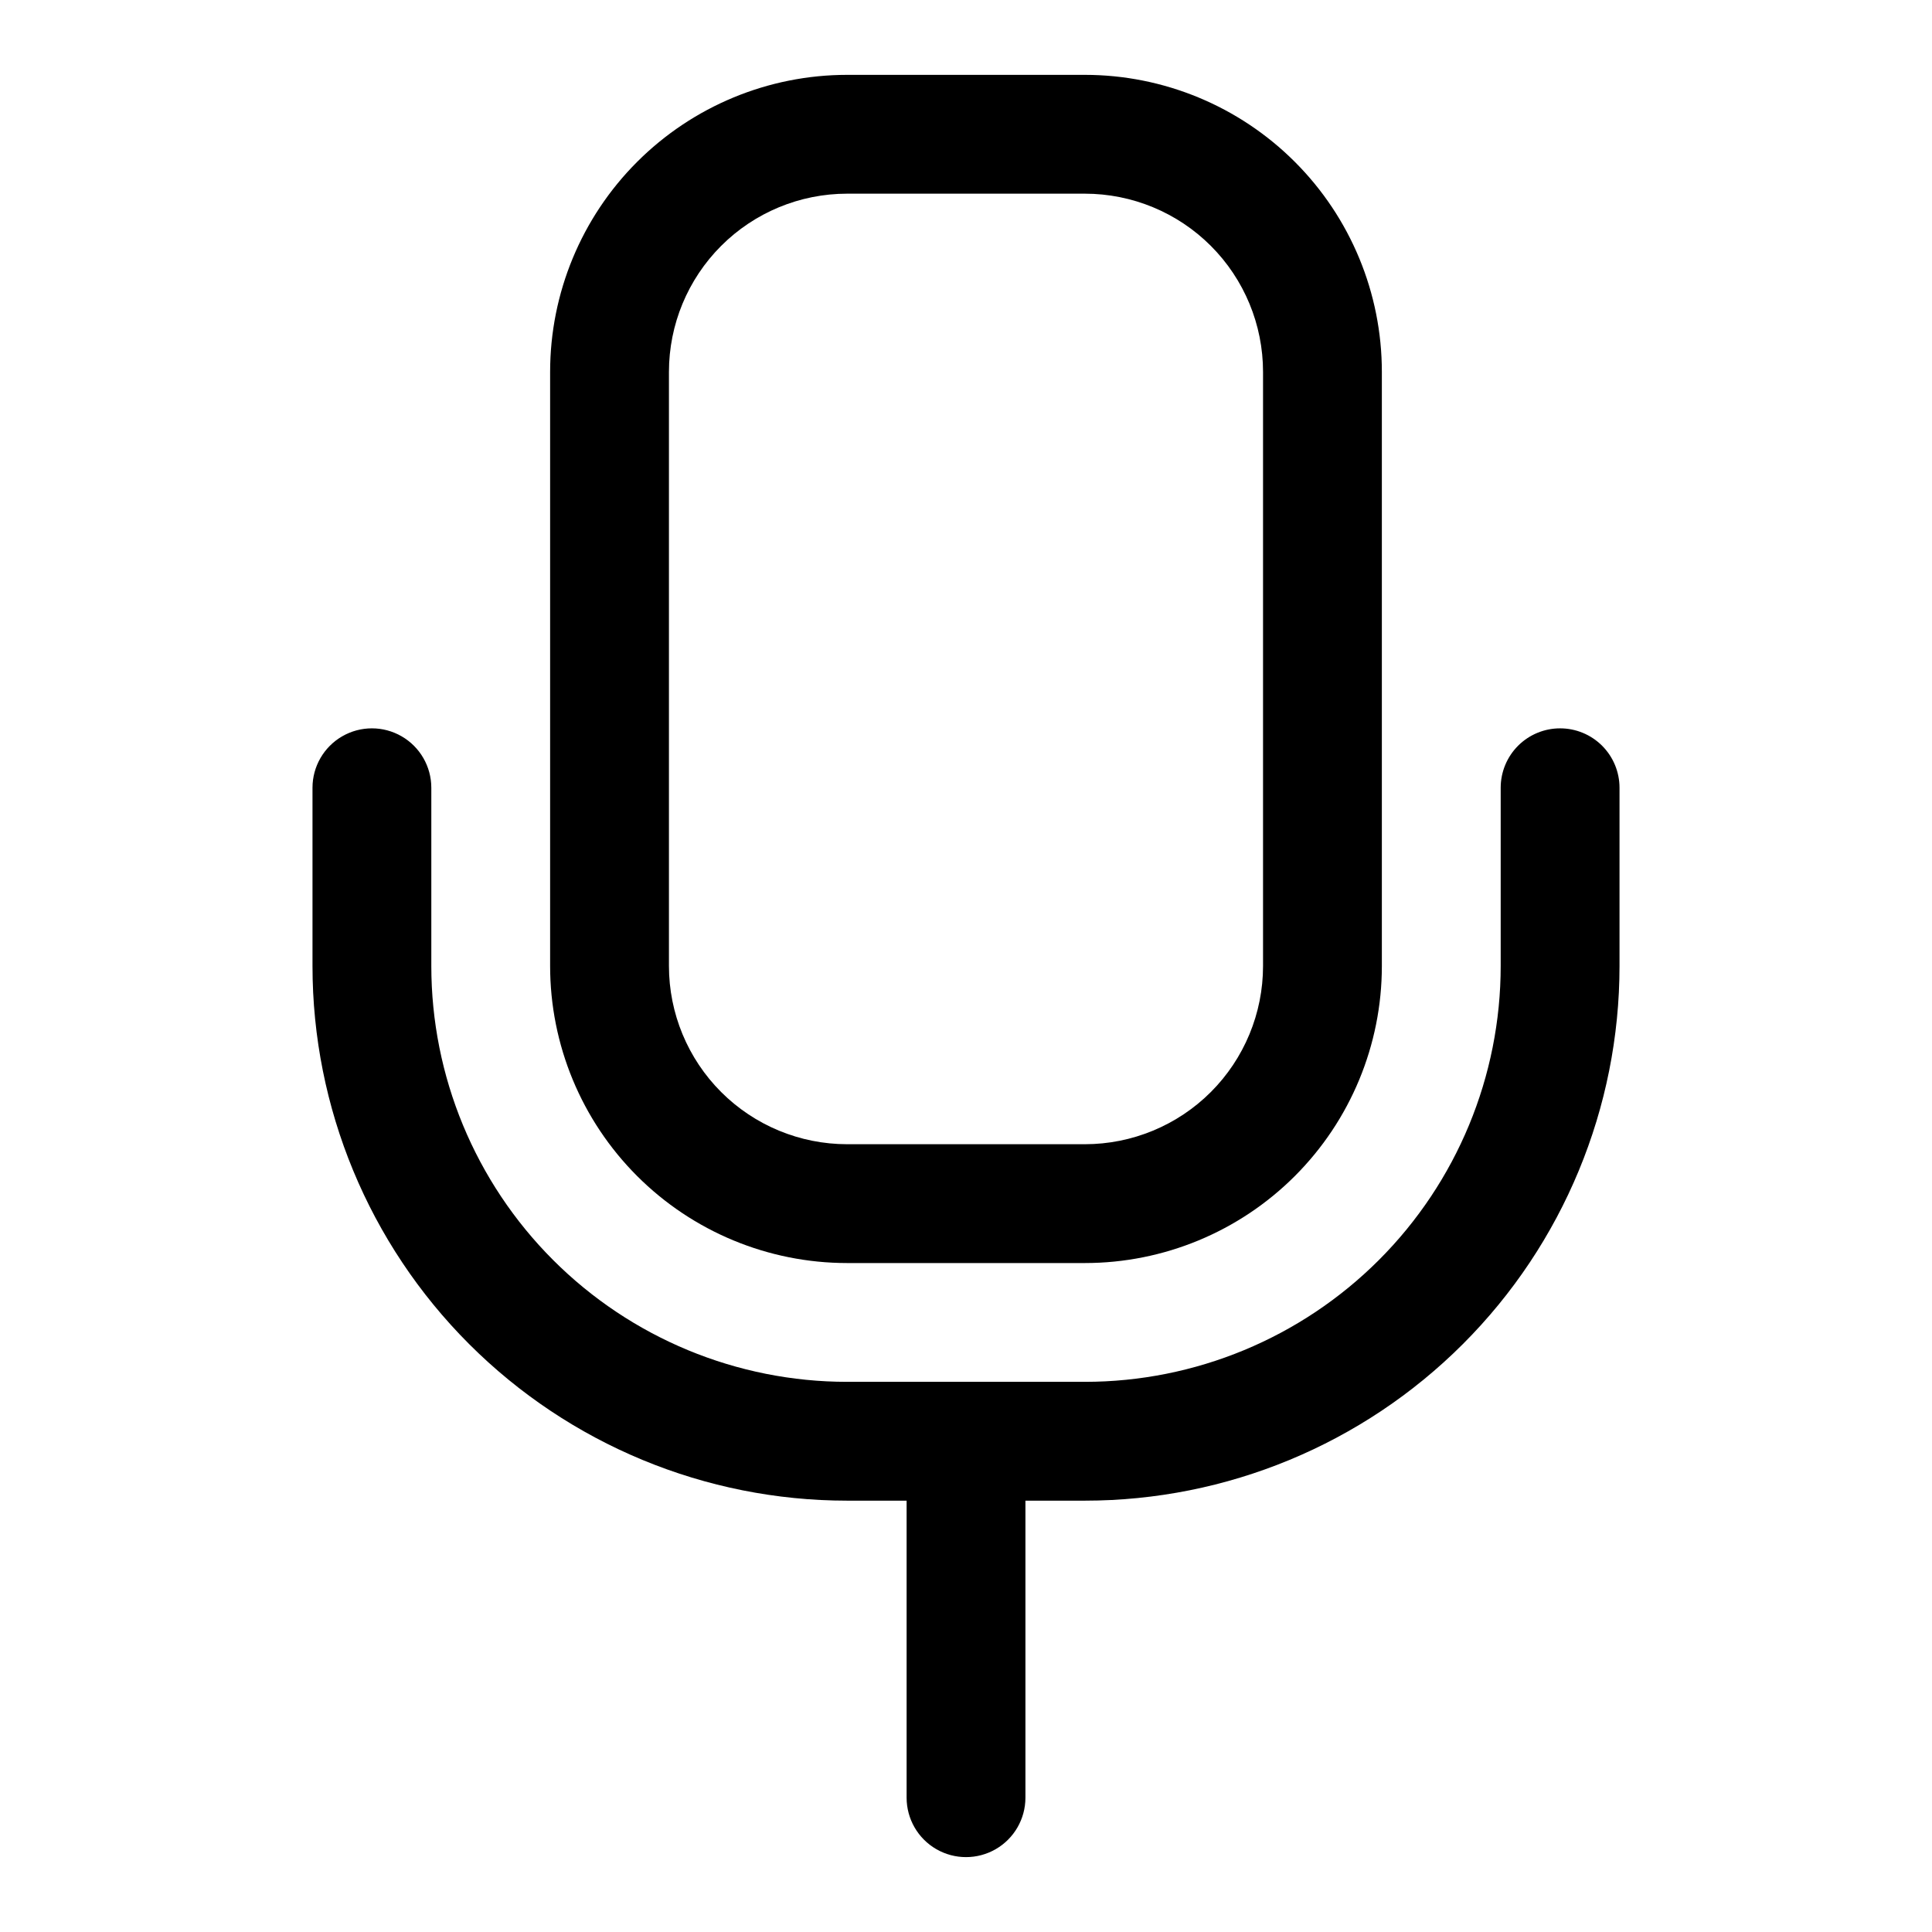
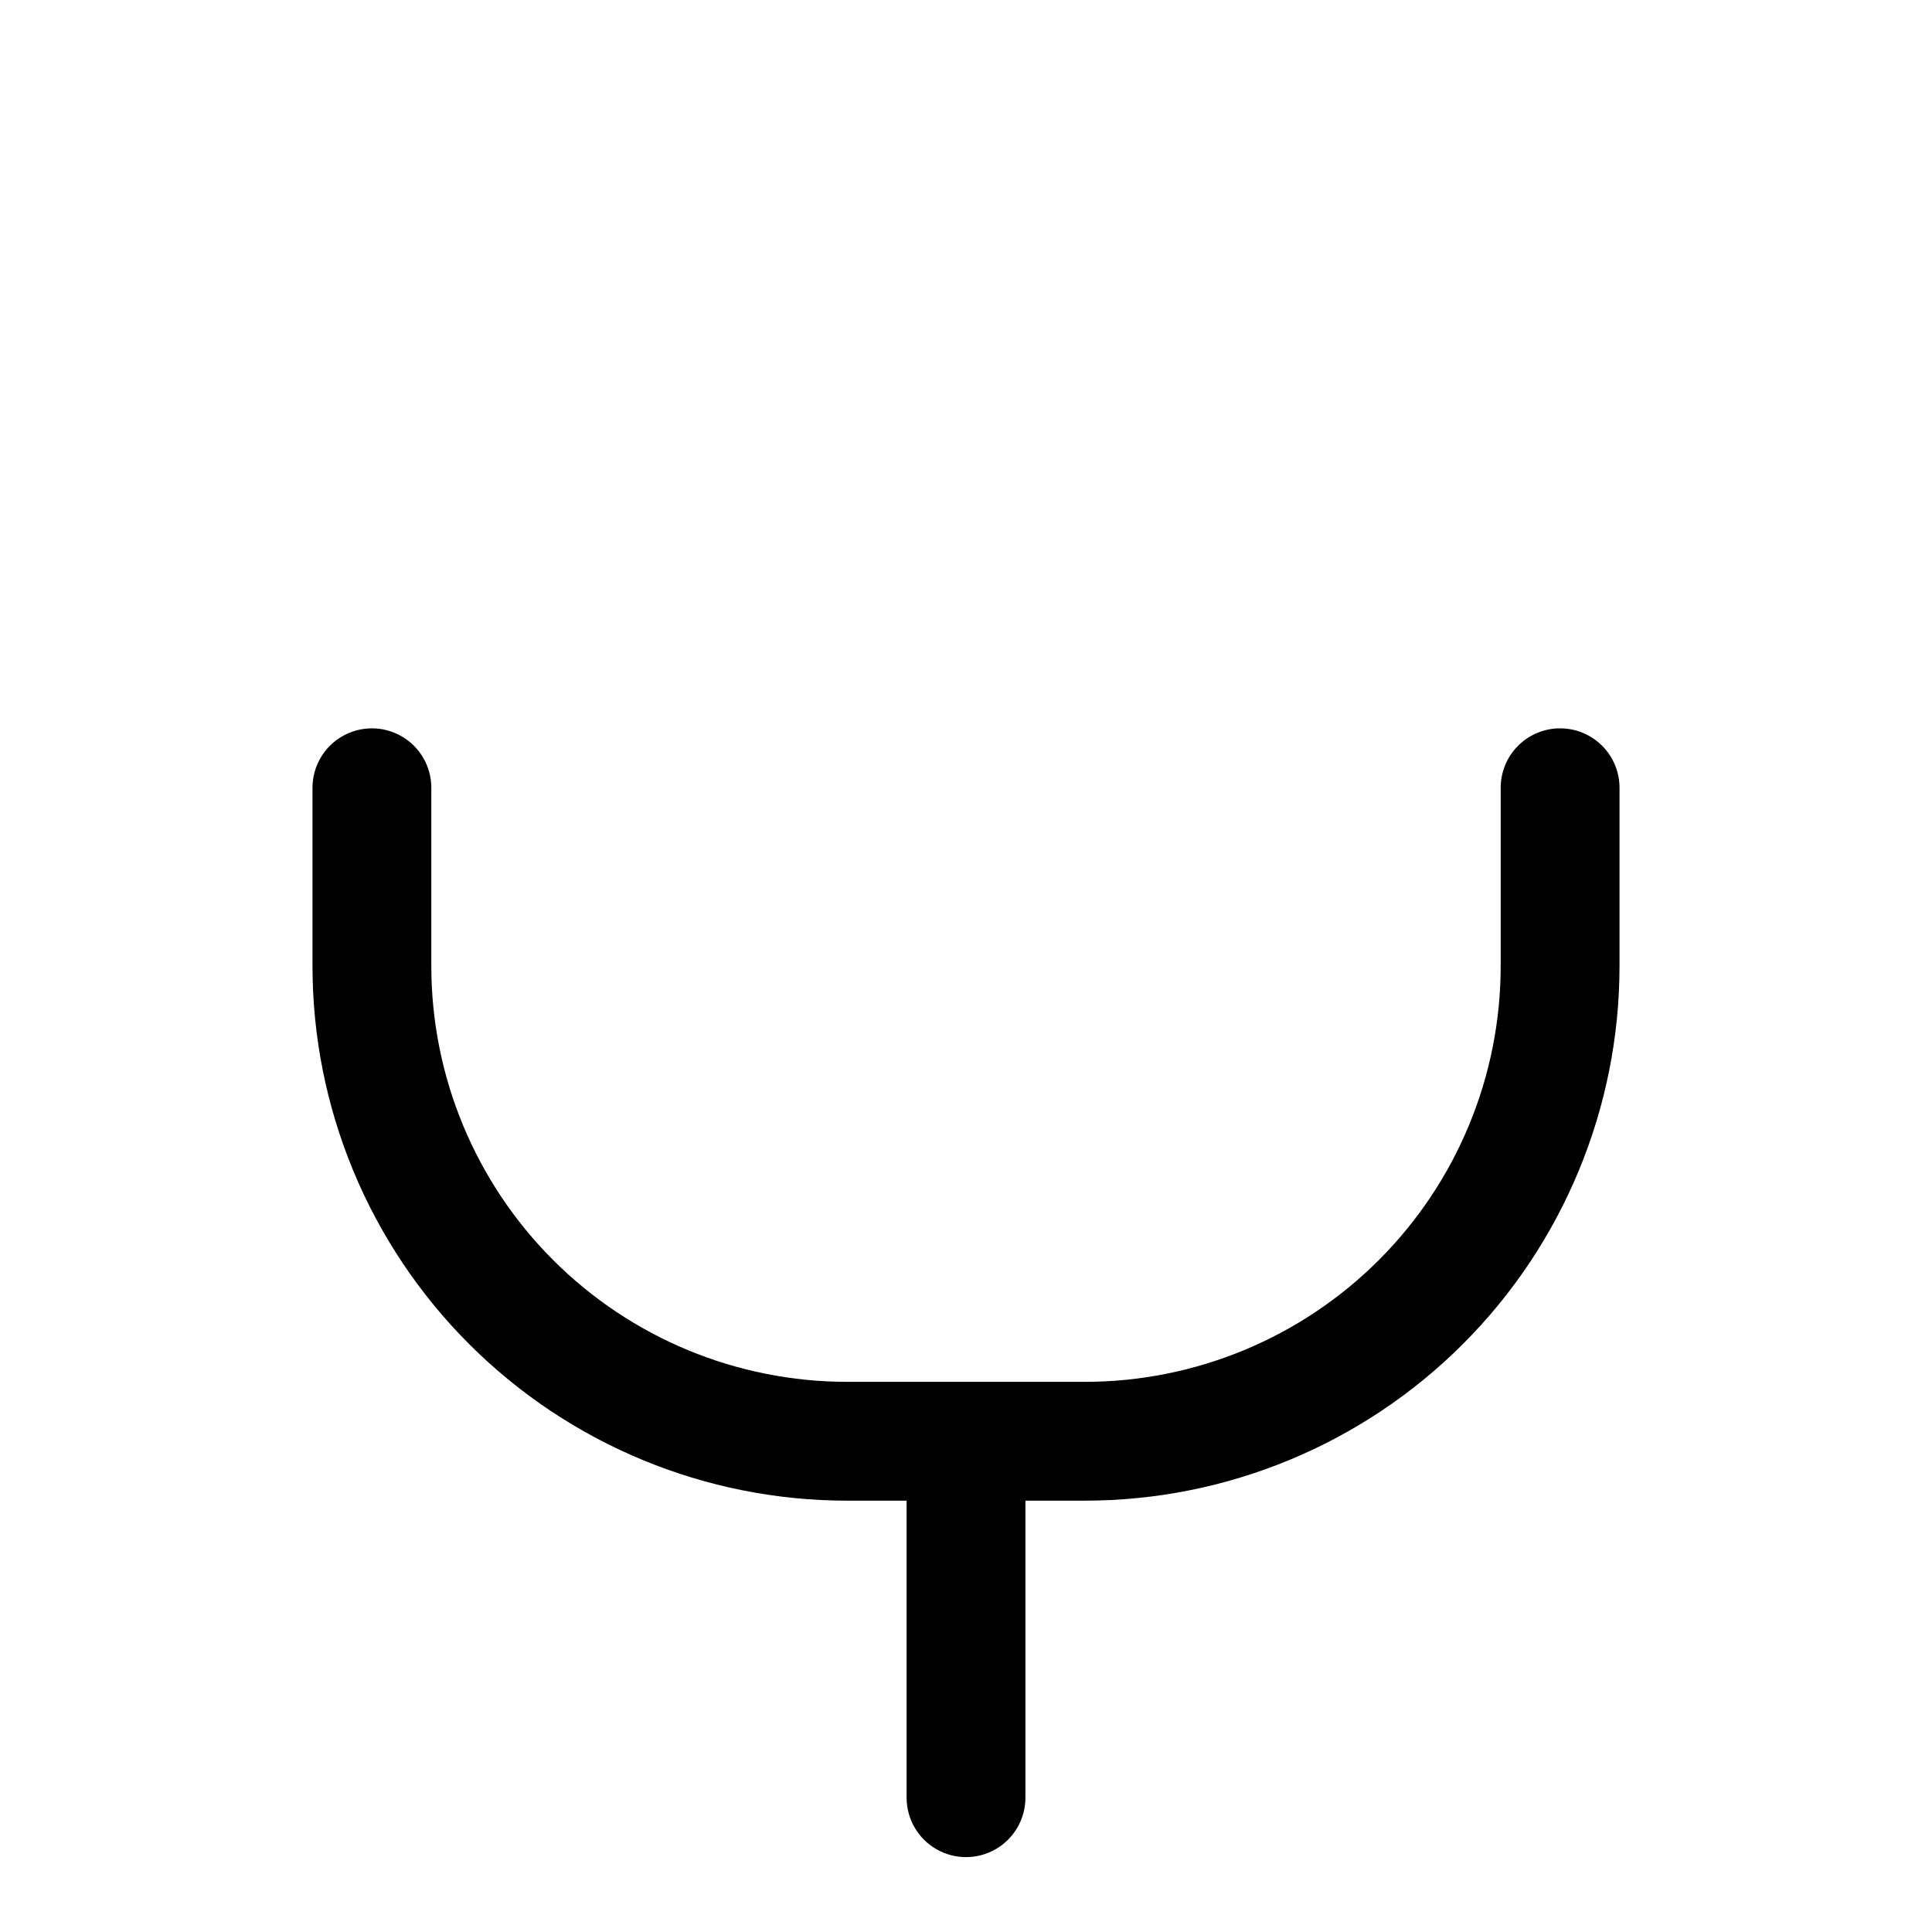
<svg xmlns="http://www.w3.org/2000/svg" fill="#000000" width="800px" height="800px" version="1.1" viewBox="144 144 512 512">
  <g>
    <path d="m557.44 337.02c-4.176 0-8.18 1.656-11.133 4.609-2.949 2.953-4.609 6.957-4.609 11.133v47.234c0 29.227-11.613 57.258-32.281 77.926-20.668 20.668-48.699 32.281-77.926 32.281h-62.977c-29.23 0-57.262-11.613-77.93-32.281s-32.281-48.699-32.281-77.926v-47.234c0-5.625-3-10.82-7.871-13.633-4.871-2.812-10.871-2.812-15.742 0s-7.875 8.008-7.875 13.633v47.234c0 37.578 14.93 73.621 41.504 100.19 26.574 26.574 62.613 41.504 100.2 41.504h15.742v78.719c0 5.625 3 10.824 7.871 13.637s10.875 2.812 15.746 0 7.871-8.012 7.871-13.637v-78.719h15.746c37.578 0 73.621-14.93 100.19-41.504 26.574-26.57 41.504-62.613 41.504-100.19v-47.234c0-4.176-1.66-8.18-4.613-11.133-2.953-2.953-6.957-4.609-11.133-4.609z" />
-     <path d="m368.51 478.72h62.977c20.875 0 40.898-8.293 55.66-23.055 14.766-14.766 23.059-34.789 23.059-55.664v-157.44c0-20.879-8.293-40.902-23.059-55.664-14.762-14.762-34.785-23.059-55.66-23.059h-62.977c-20.879 0-40.902 8.297-55.664 23.059-14.766 14.762-23.059 34.785-23.059 55.664v157.44c0 20.875 8.293 40.898 23.059 55.664 14.762 14.762 34.785 23.055 55.664 23.055zm-47.234-236.16c0-12.527 4.977-24.539 13.836-33.398 8.855-8.859 20.871-13.836 33.398-13.836h62.977c12.523 0 24.539 4.977 33.398 13.836 8.855 8.859 13.832 20.871 13.832 33.398v157.44c0 12.523-4.977 24.539-13.832 33.398-8.859 8.855-20.875 13.832-33.398 13.832h-62.977c-12.527 0-24.543-4.977-33.398-13.832-8.859-8.859-13.836-20.875-13.836-33.398z" />
  </g>
</svg>